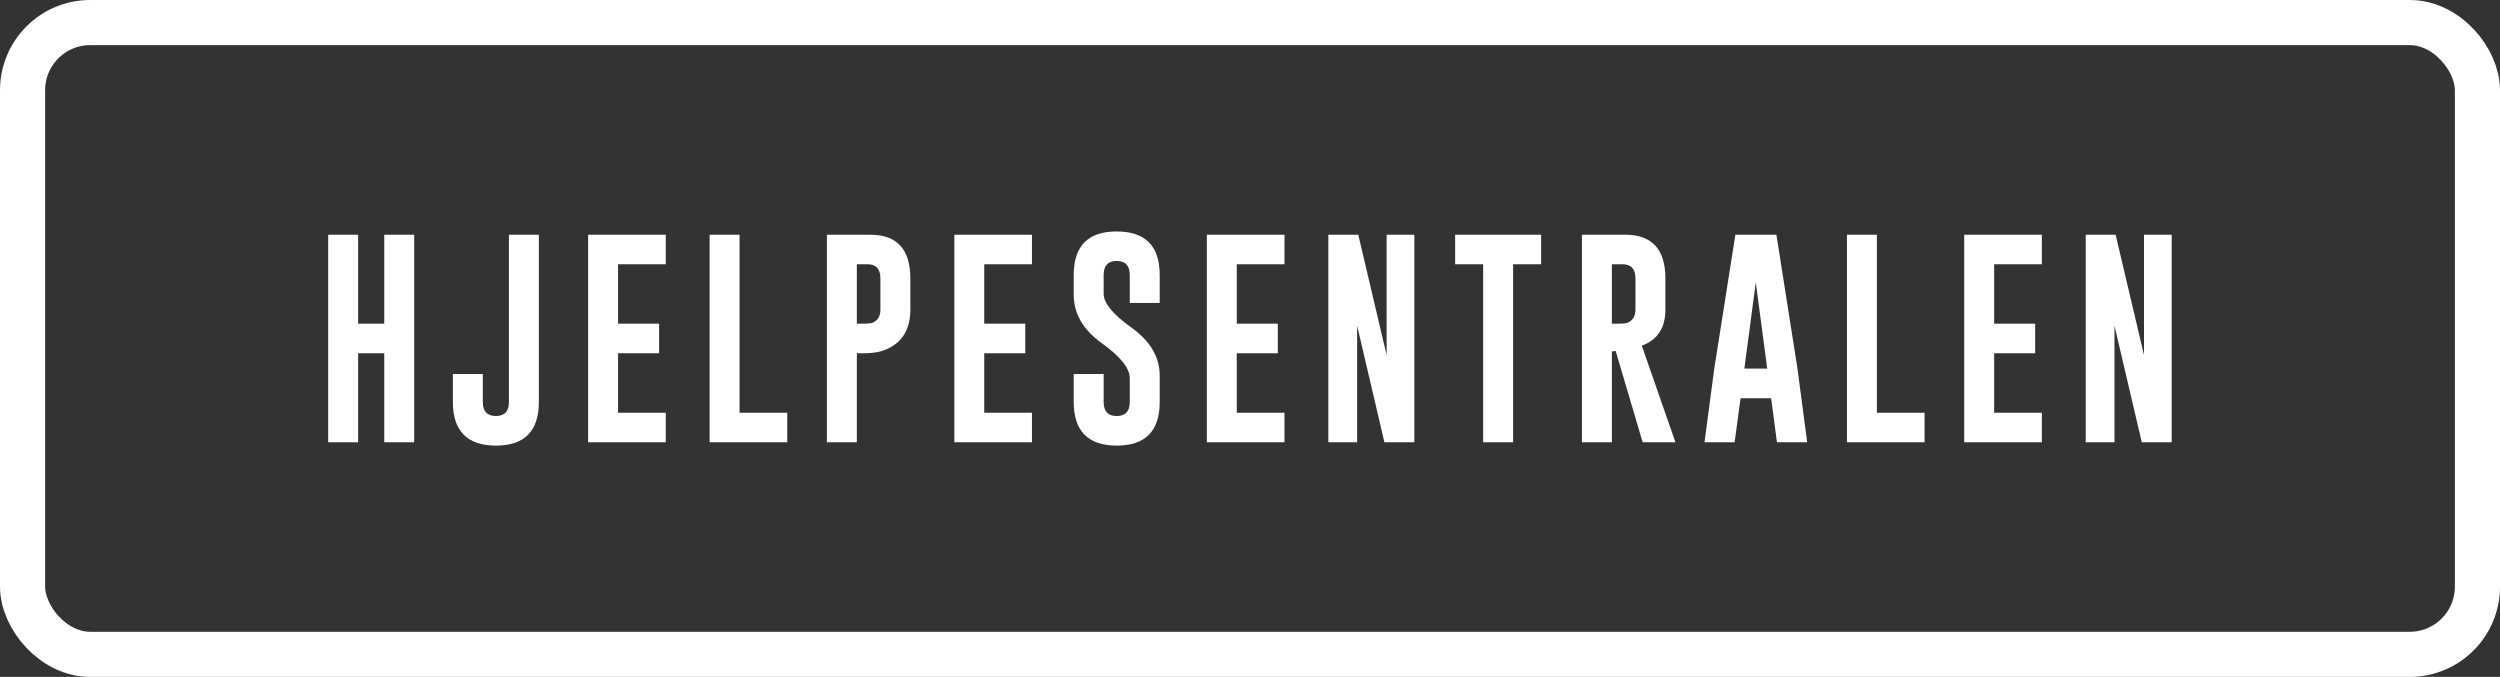
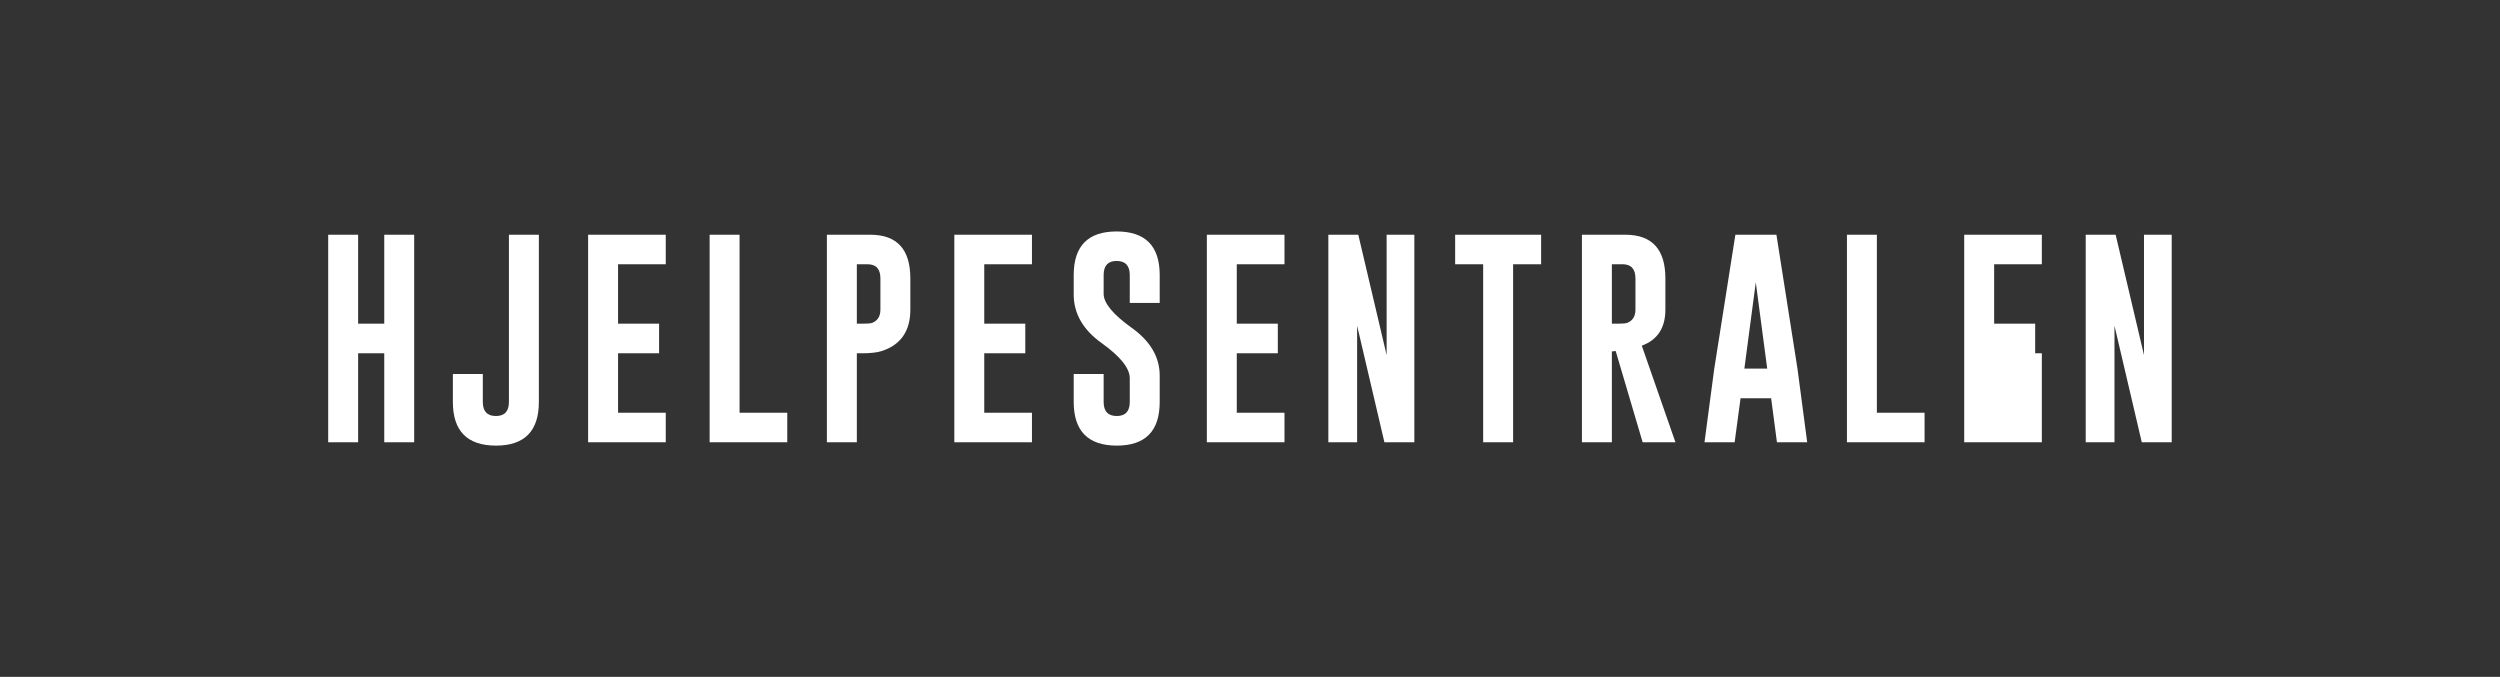
<svg xmlns="http://www.w3.org/2000/svg" width="277" height="75" viewBox="0 0 277 75" fill="none">
  <rect x="0" y="0" width="277" height="75" fill="#333333" stroke="none" />
-   <rect x="2.5" y="2.5" width="272" height="70" rx="7.5" stroke="white" stroke-width="5" />
-   <path d="M36.364 26.008H39.681V35.863H42.575V26.008H45.891V49H42.575V39.145H39.681V49H36.364V26.008ZM50.178 41.441H53.495V44.535C53.495 45.574 53.979 46.094 54.948 46.094C55.909 46.094 56.389 45.574 56.389 44.535V26.008H59.706V44.535C59.706 47.762 58.12 49.375 54.948 49.375C51.768 49.367 50.178 47.754 50.178 44.535V41.441ZM65.164 26.008H73.766V29.277H68.481V35.863H73.027V39.145H68.481V45.73H73.766V49H65.164V26.008ZM78.627 49V26.008H81.943V45.73H87.228V49H78.627ZM91.62 26.008H96.448C99.394 26.016 100.866 27.629 100.866 30.848V34.305C100.866 36.68 99.808 38.211 97.691 38.898C97.183 39.062 96.445 39.145 95.476 39.145H94.937V49H91.62V26.008ZM94.937 29.277V35.863H95.698C96.159 35.863 96.476 35.832 96.648 35.77C97.249 35.527 97.55 35.039 97.55 34.305V30.848C97.55 29.801 97.07 29.277 96.109 29.277H94.937ZM105.739 26.008H114.341V29.277H109.055V35.863H113.602V39.145H109.055V45.73H114.341V49H105.739V26.008ZM118.967 30.473C118.967 27.254 120.553 25.645 123.725 25.645C126.905 25.645 128.495 27.254 128.495 30.473V33.566H125.178V30.473C125.178 29.441 124.698 28.922 123.737 28.914H123.713C122.76 28.914 122.284 29.434 122.284 30.473V32.559C122.284 33.582 123.319 34.836 125.389 36.32C127.459 37.797 128.495 39.566 128.495 41.629V44.535C128.495 47.762 126.909 49.375 123.737 49.375C120.557 49.367 118.967 47.754 118.967 44.535V41.441H122.284V44.535C122.284 45.574 122.768 46.094 123.737 46.094C124.698 46.094 125.178 45.574 125.178 44.535V41.91C125.178 40.801 124.143 39.504 122.073 38.02C120.002 36.543 118.967 34.746 118.967 32.629V30.473ZM133.719 26.008H142.32V29.277H137.035V35.863H141.582V39.145H137.035V45.73H142.32V49H133.719V26.008ZM147.181 26.008H150.498L153.638 39.344V26.008H156.709V49H153.392L150.369 36.086V49H147.181V26.008ZM170.757 26.008V29.277H167.652V49H164.335V29.277H161.23V26.008H170.757ZM175.278 26.008H180.106C183.052 26.016 184.524 27.629 184.524 30.848V34.305C184.524 36.328 183.653 37.66 181.911 38.301L185.637 49H182.005L179.016 38.887L178.595 38.945V49H175.278V26.008ZM178.595 29.277V35.863H179.356C179.817 35.863 180.134 35.832 180.305 35.77C180.907 35.527 181.208 35.039 181.208 34.305V30.848C181.208 29.801 180.727 29.277 179.766 29.277H178.595ZM199.159 40.844L200.237 49H196.885L196.241 44.125H192.854L192.198 49H188.858L189.936 40.879L192.28 26.008H196.827L199.159 40.844ZM195.807 40.844L194.541 31.281L193.276 40.844H195.807ZM204.641 49V26.008H207.957V45.73H213.242V49H204.641ZM217.634 26.008H226.236V29.277H220.951V35.863H225.498V39.145H220.951V45.73H226.236V49H217.634V26.008ZM231.097 26.008H234.413L237.554 39.344V26.008H240.624V49H237.308L234.284 36.086V49H231.097V26.008Z" fill="white" />
+   <path d="M36.364 26.008H39.681V35.863H42.575V26.008H45.891V49H42.575V39.145H39.681V49H36.364V26.008ZM50.178 41.441H53.495V44.535C53.495 45.574 53.979 46.094 54.948 46.094C55.909 46.094 56.389 45.574 56.389 44.535V26.008H59.706V44.535C59.706 47.762 58.12 49.375 54.948 49.375C51.768 49.367 50.178 47.754 50.178 44.535V41.441ZM65.164 26.008H73.766V29.277H68.481V35.863H73.027V39.145H68.481V45.73H73.766V49H65.164V26.008ZM78.627 49V26.008H81.943V45.73H87.228V49H78.627ZM91.62 26.008H96.448C99.394 26.016 100.866 27.629 100.866 30.848V34.305C100.866 36.68 99.808 38.211 97.691 38.898C97.183 39.062 96.445 39.145 95.476 39.145H94.937V49H91.62V26.008ZM94.937 29.277V35.863H95.698C96.159 35.863 96.476 35.832 96.648 35.77C97.249 35.527 97.55 35.039 97.55 34.305V30.848C97.55 29.801 97.07 29.277 96.109 29.277H94.937ZM105.739 26.008H114.341V29.277H109.055V35.863H113.602V39.145H109.055V45.73H114.341V49H105.739V26.008ZM118.967 30.473C118.967 27.254 120.553 25.645 123.725 25.645C126.905 25.645 128.495 27.254 128.495 30.473V33.566H125.178V30.473C125.178 29.441 124.698 28.922 123.737 28.914H123.713C122.76 28.914 122.284 29.434 122.284 30.473V32.559C122.284 33.582 123.319 34.836 125.389 36.32C127.459 37.797 128.495 39.566 128.495 41.629V44.535C128.495 47.762 126.909 49.375 123.737 49.375C120.557 49.367 118.967 47.754 118.967 44.535V41.441H122.284V44.535C122.284 45.574 122.768 46.094 123.737 46.094C124.698 46.094 125.178 45.574 125.178 44.535V41.91C125.178 40.801 124.143 39.504 122.073 38.02C120.002 36.543 118.967 34.746 118.967 32.629V30.473ZM133.719 26.008H142.32V29.277H137.035V35.863H141.582V39.145H137.035V45.73H142.32V49H133.719V26.008ZM147.181 26.008H150.498L153.638 39.344V26.008H156.709V49H153.392L150.369 36.086V49H147.181V26.008ZM170.757 26.008V29.277H167.652V49H164.335V29.277H161.23V26.008H170.757ZM175.278 26.008H180.106C183.052 26.016 184.524 27.629 184.524 30.848V34.305C184.524 36.328 183.653 37.66 181.911 38.301L185.637 49H182.005L179.016 38.887L178.595 38.945V49H175.278V26.008ZM178.595 29.277V35.863H179.356C179.817 35.863 180.134 35.832 180.305 35.77C180.907 35.527 181.208 35.039 181.208 34.305V30.848C181.208 29.801 180.727 29.277 179.766 29.277H178.595ZM199.159 40.844L200.237 49H196.885L196.241 44.125H192.854L192.198 49H188.858L189.936 40.879L192.28 26.008H196.827L199.159 40.844ZM195.807 40.844L194.541 31.281L193.276 40.844H195.807ZM204.641 49V26.008H207.957V45.73H213.242V49H204.641ZM217.634 26.008H226.236V29.277H220.951V35.863H225.498V39.145H220.951H226.236V49H217.634V26.008ZM231.097 26.008H234.413L237.554 39.344V26.008H240.624V49H237.308L234.284 36.086V49H231.097V26.008Z" fill="white" />
</svg>